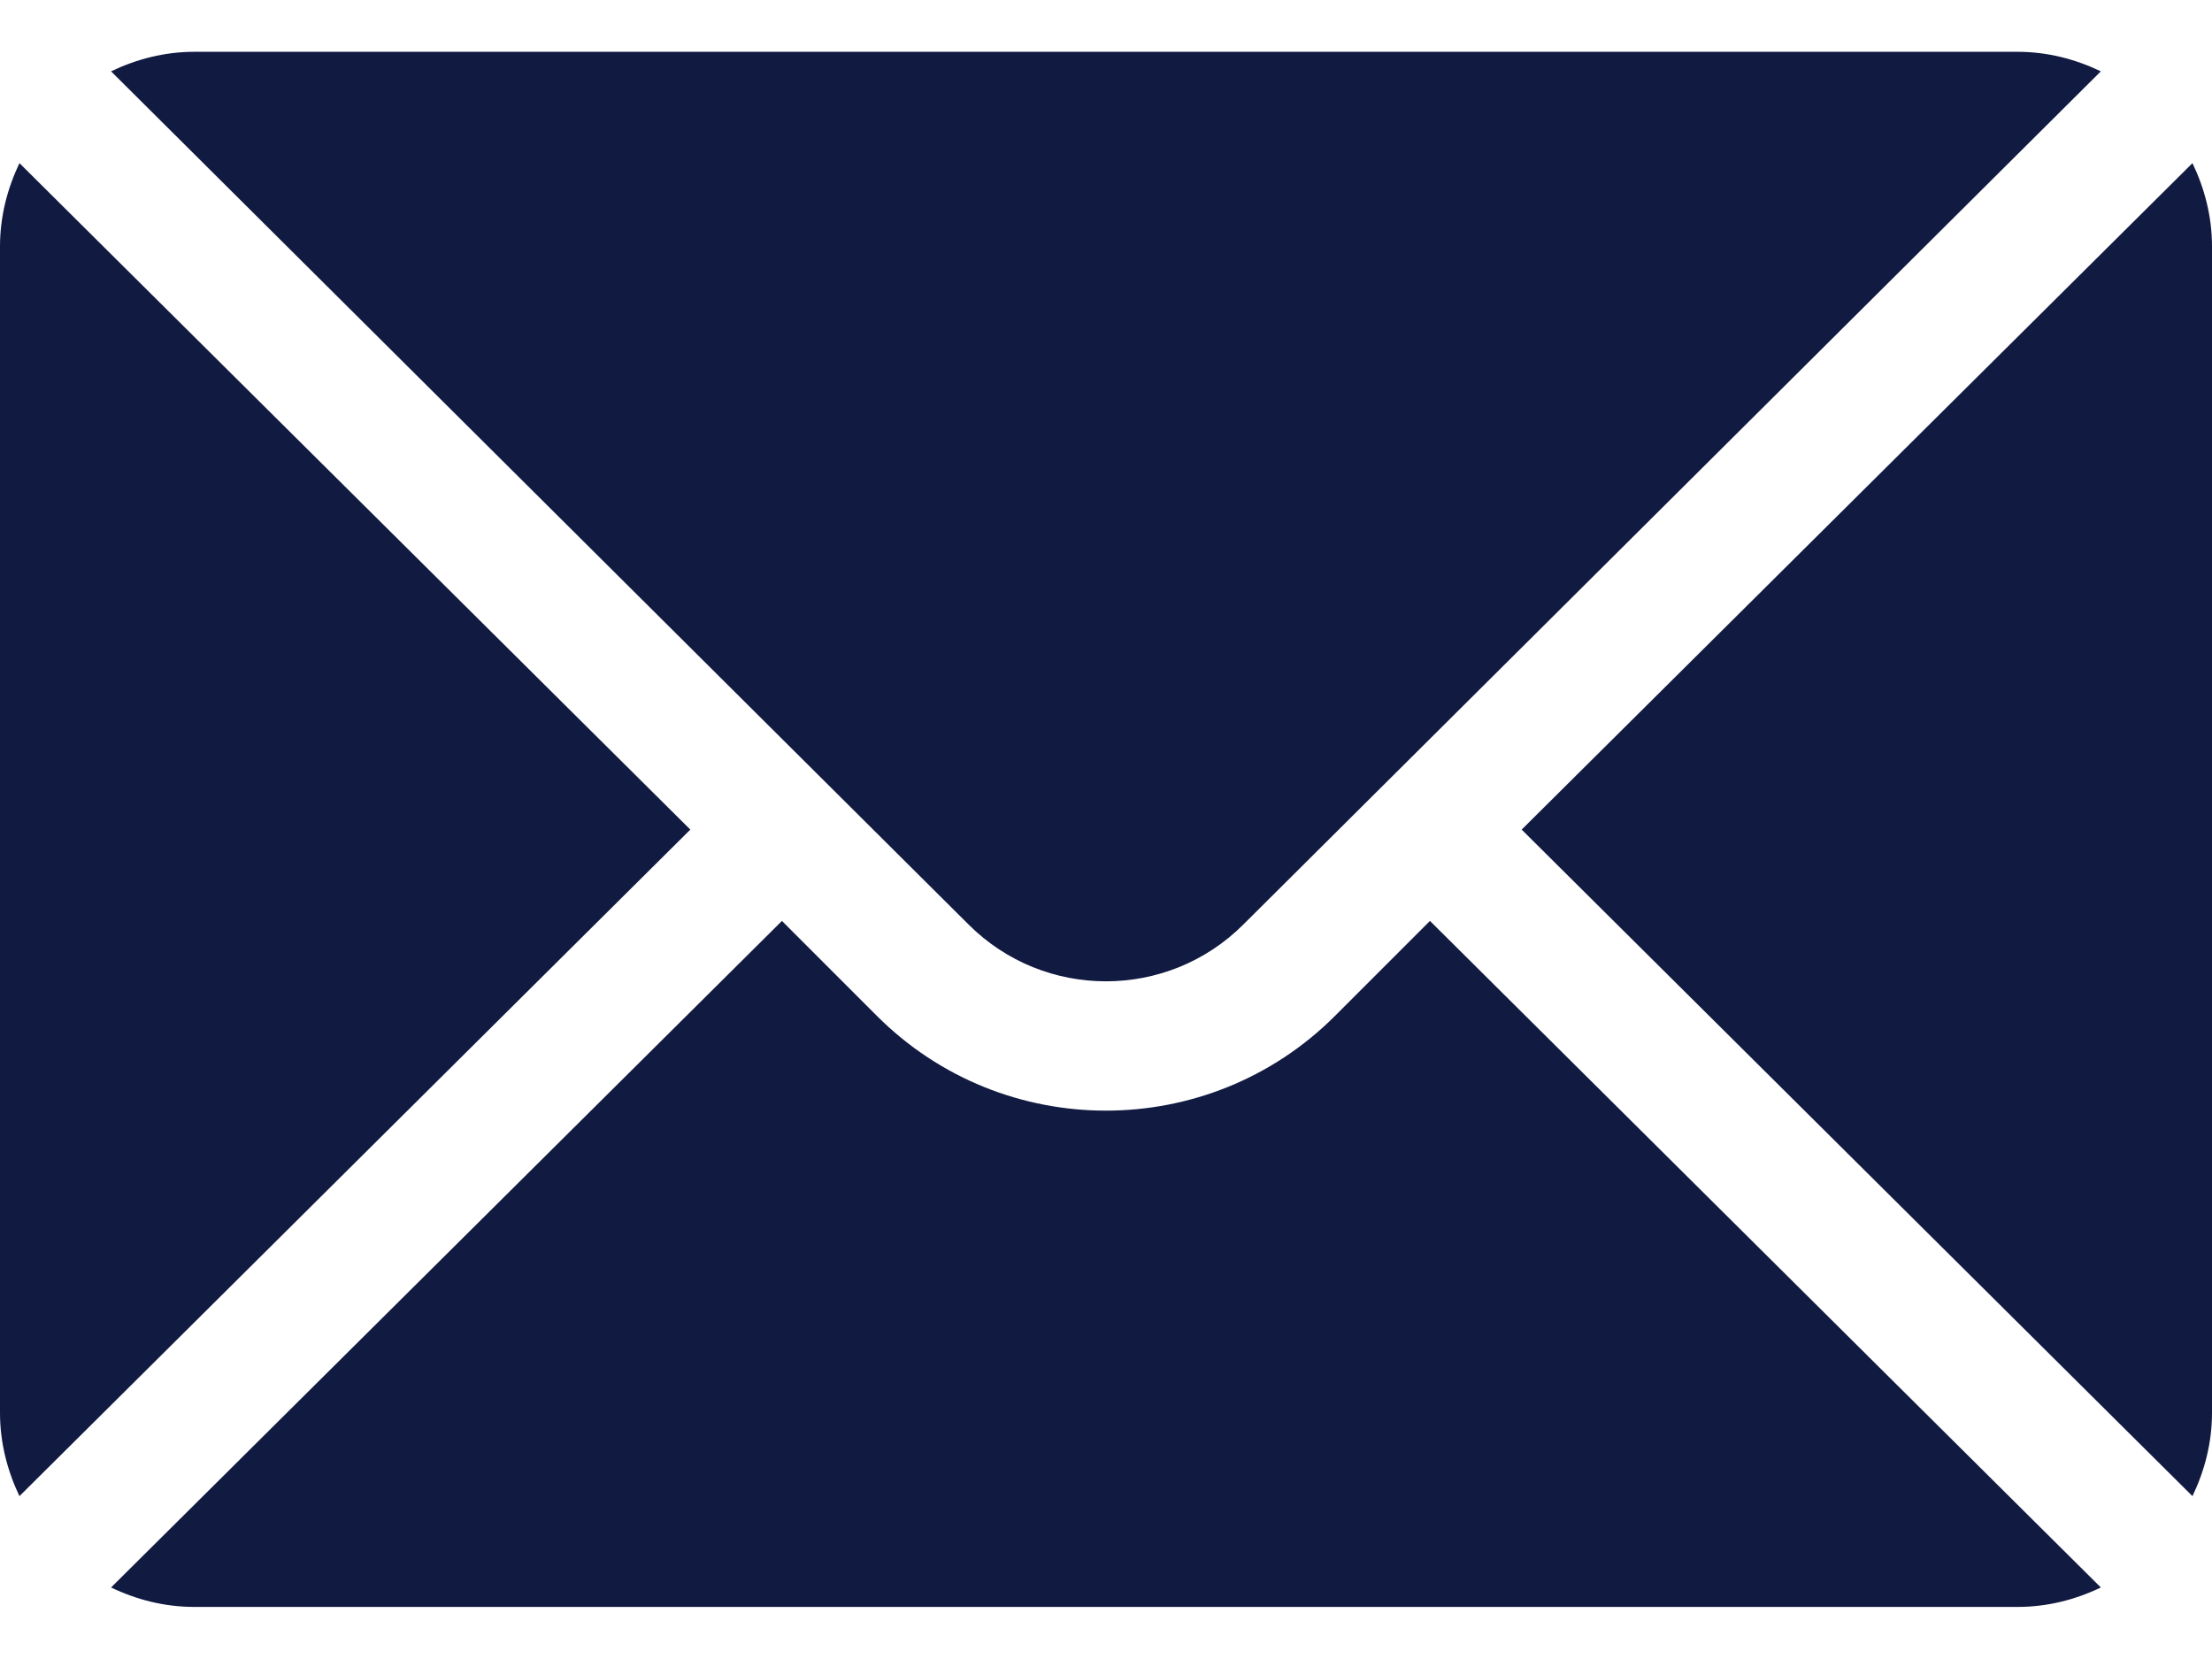
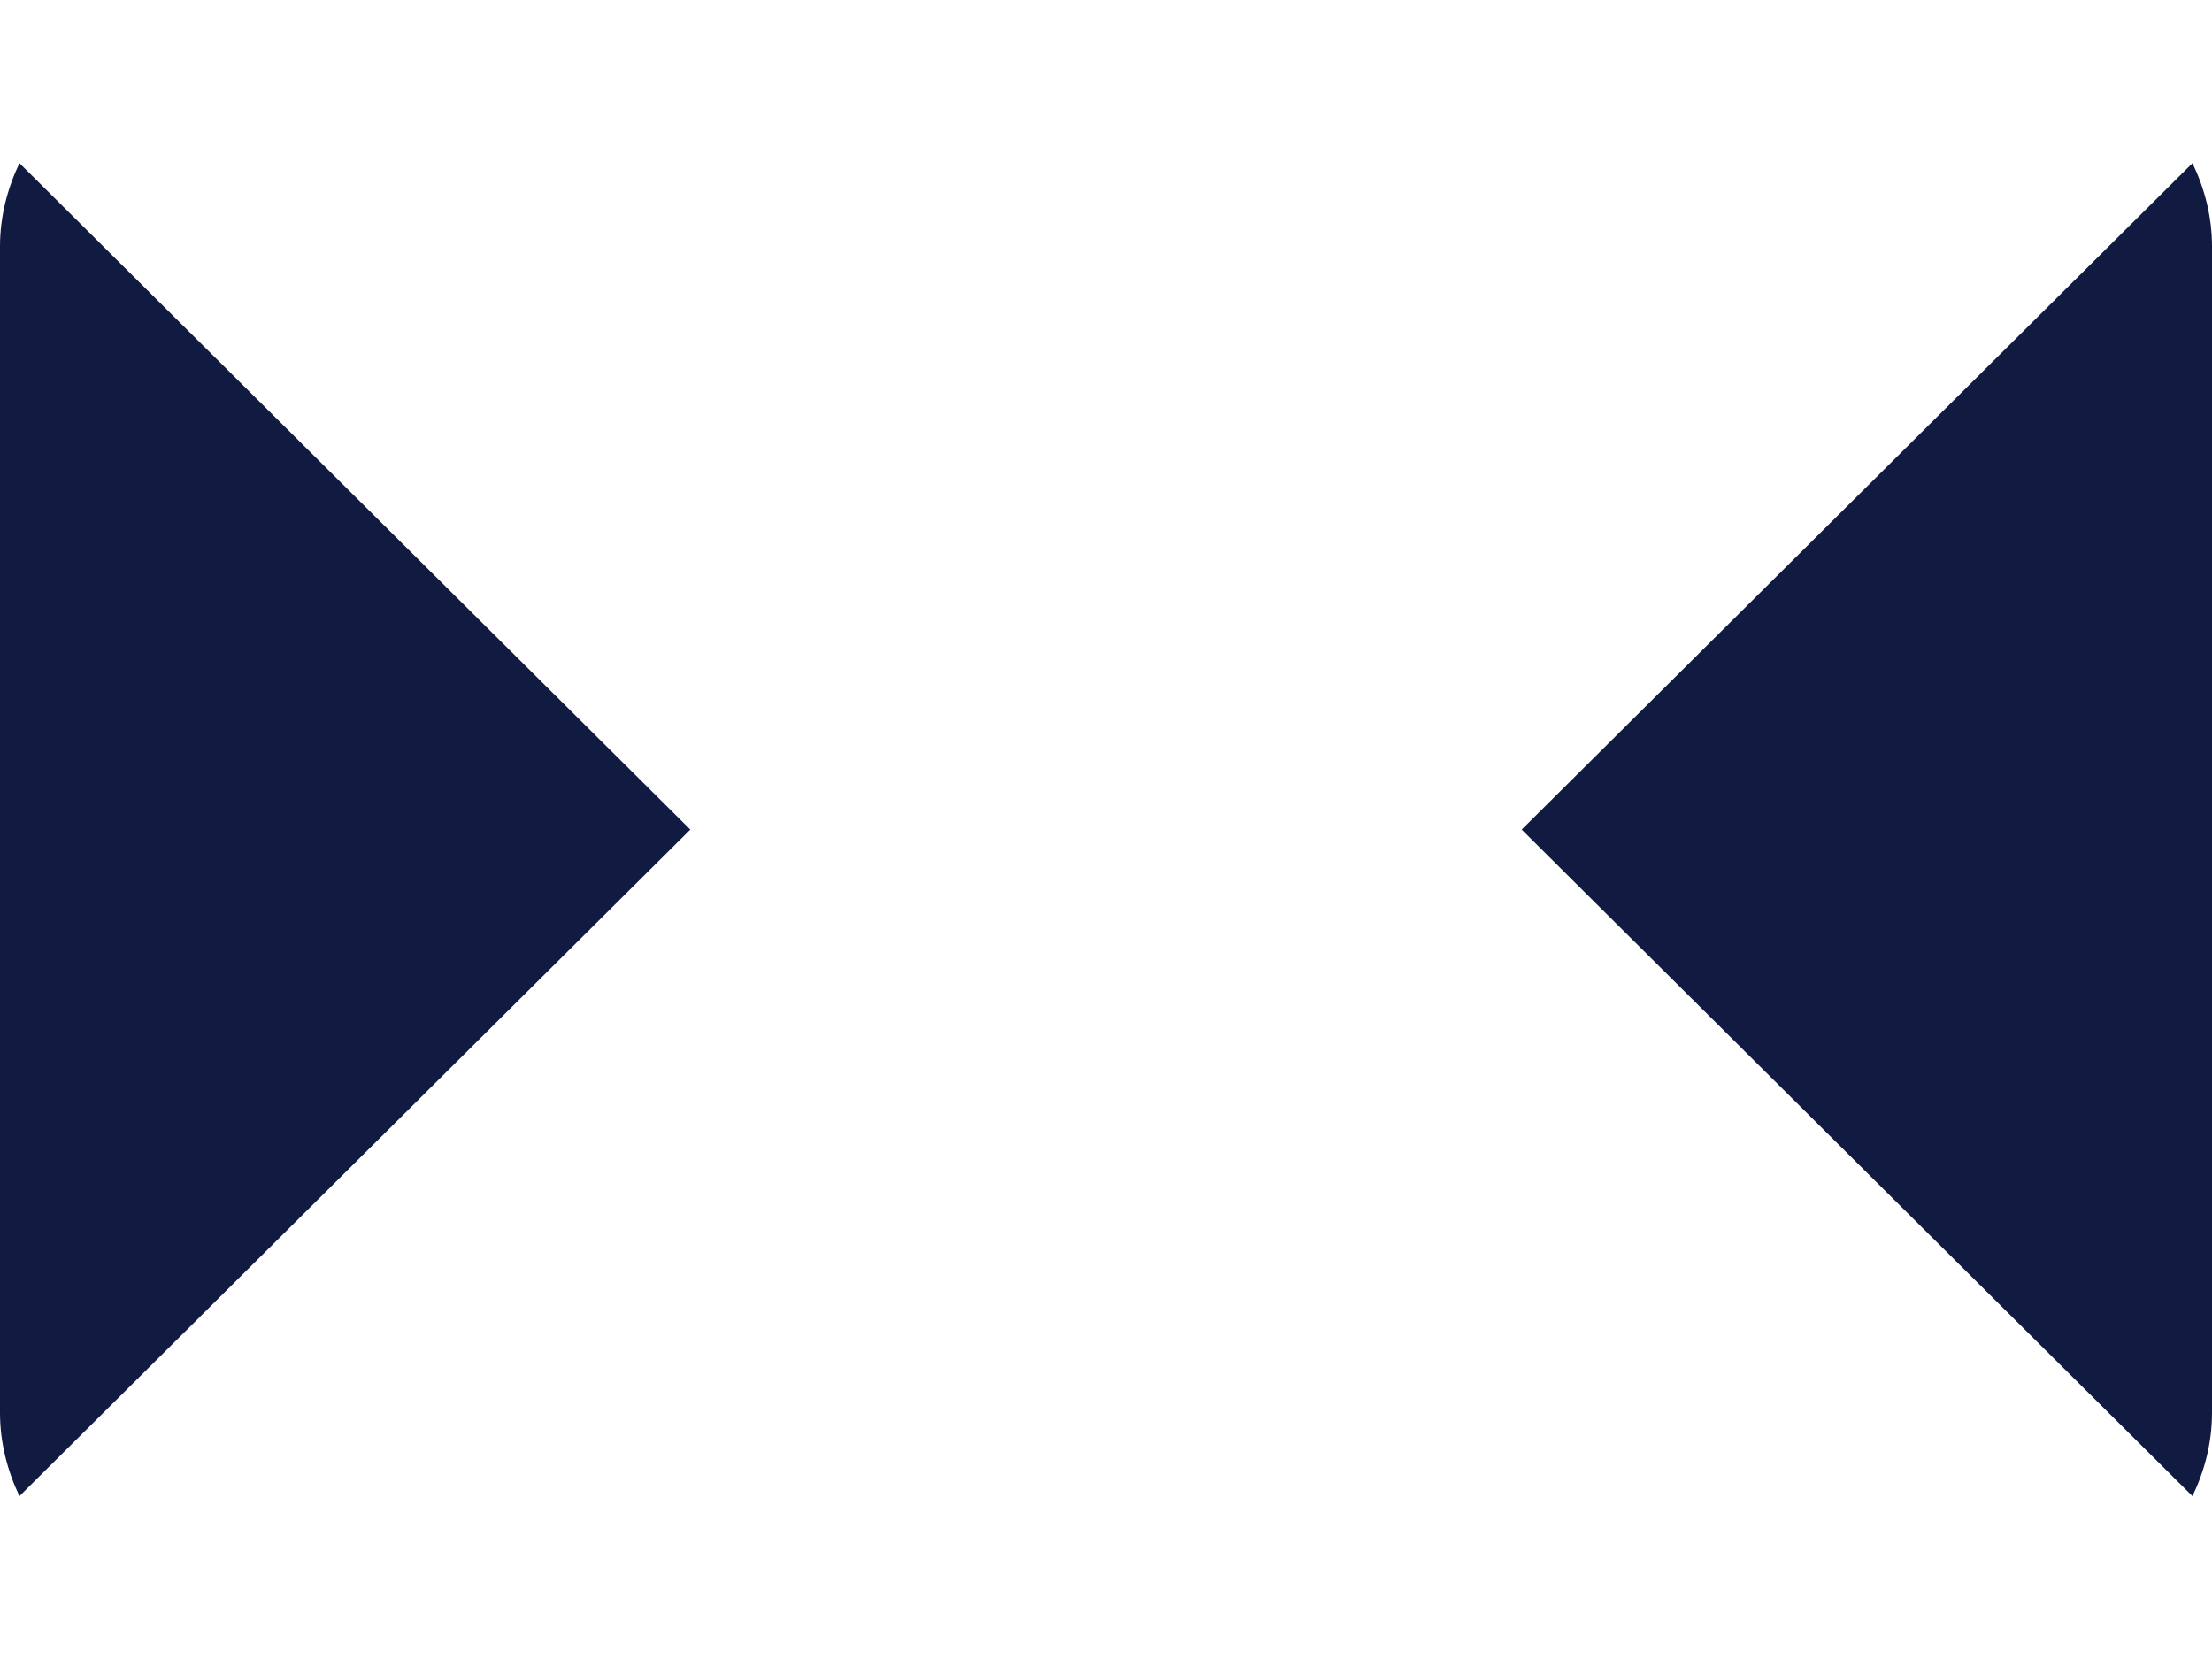
<svg xmlns="http://www.w3.org/2000/svg" width="24" height="18" viewBox="0 0 24 18" fill="none">
  <path d="M23.788 1.77L16.51 9.001L23.788 16.233C23.92 15.958 24 15.654 24 15.329V2.673C24 2.349 23.92 2.045 23.788 1.77Z" fill="#111A41" />
-   <path d="M21.89 0.562H2.109C1.784 0.562 1.48 0.642 1.205 0.774L10.508 10.03C11.331 10.853 12.668 10.853 13.491 10.03L22.794 0.774C22.519 0.642 22.215 0.562 21.89 0.562Z" fill="#111A41" />
  <path d="M0.211 1.77C0.08 2.045 0 2.349 0 2.673V15.329C0 15.654 0.08 15.958 0.211 16.233L7.49 9.001L0.211 1.77Z" fill="#111A41" />
-   <path d="M15.515 9.992L14.485 11.022C13.114 12.393 10.884 12.393 9.514 11.022L8.484 9.992L1.205 17.224C1.48 17.356 1.784 17.435 2.109 17.435H21.89C22.215 17.435 22.519 17.356 22.794 17.224L15.515 9.992Z" fill="#111A41" />
</svg>